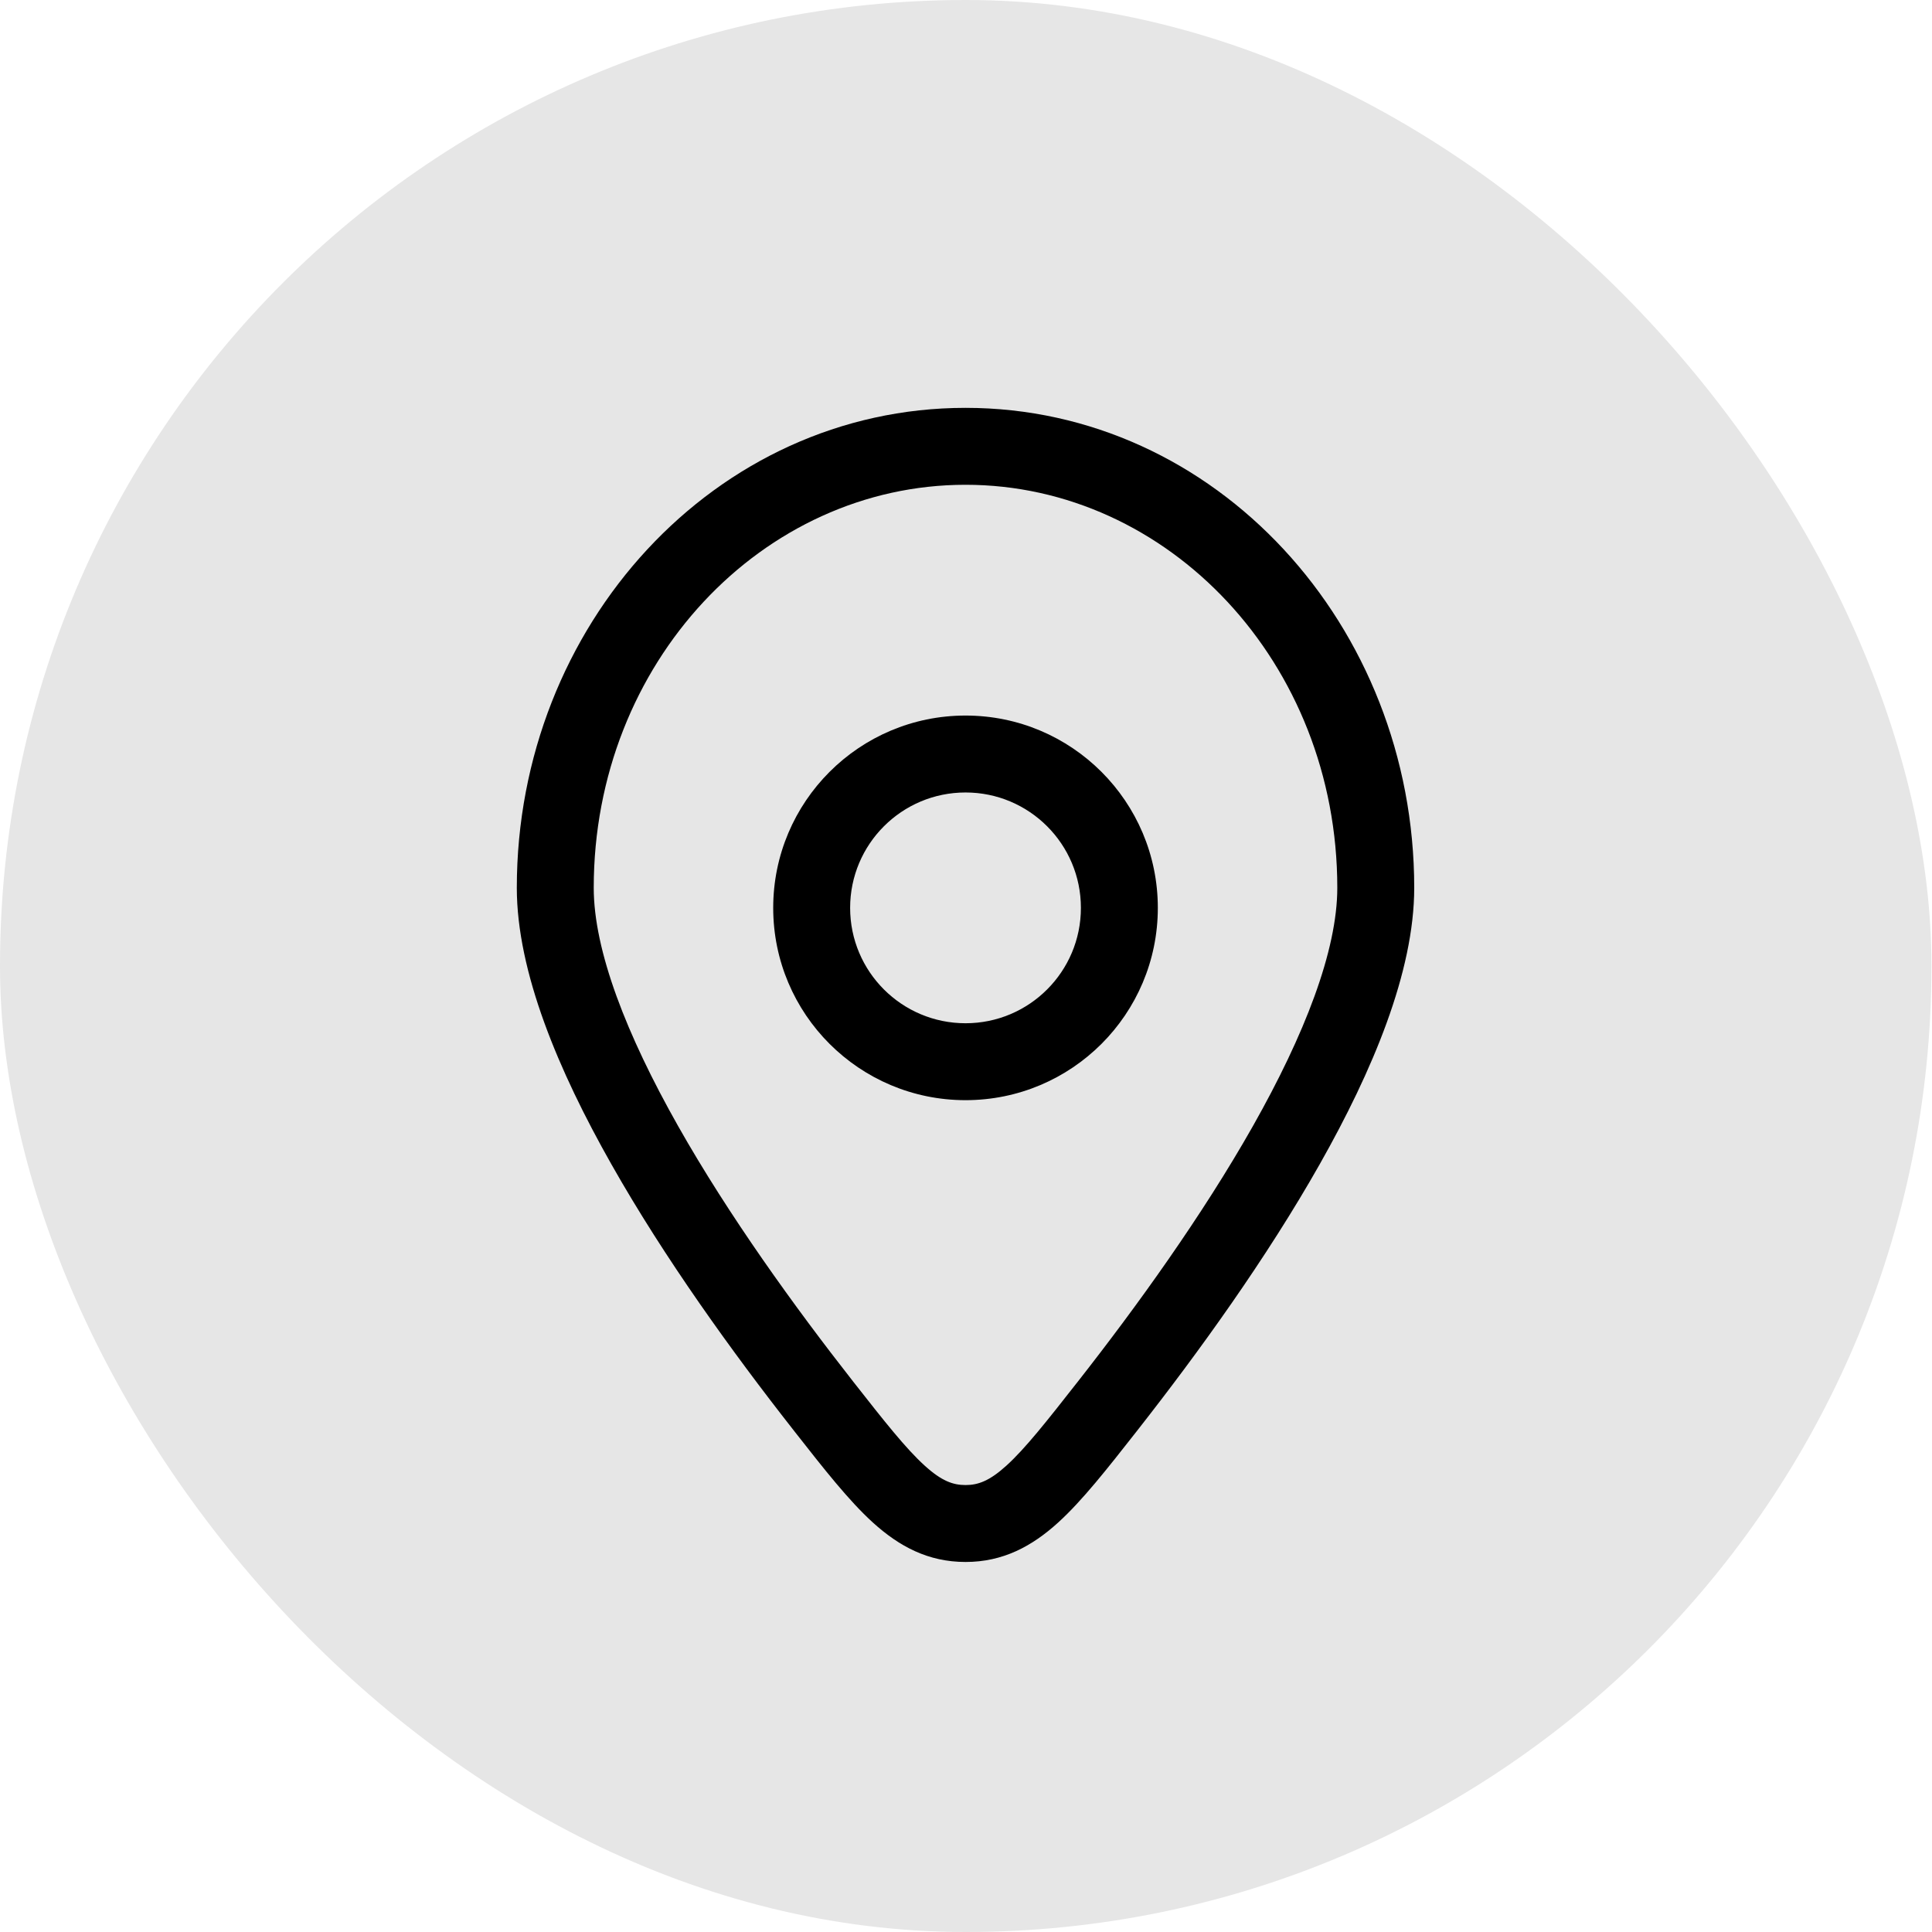
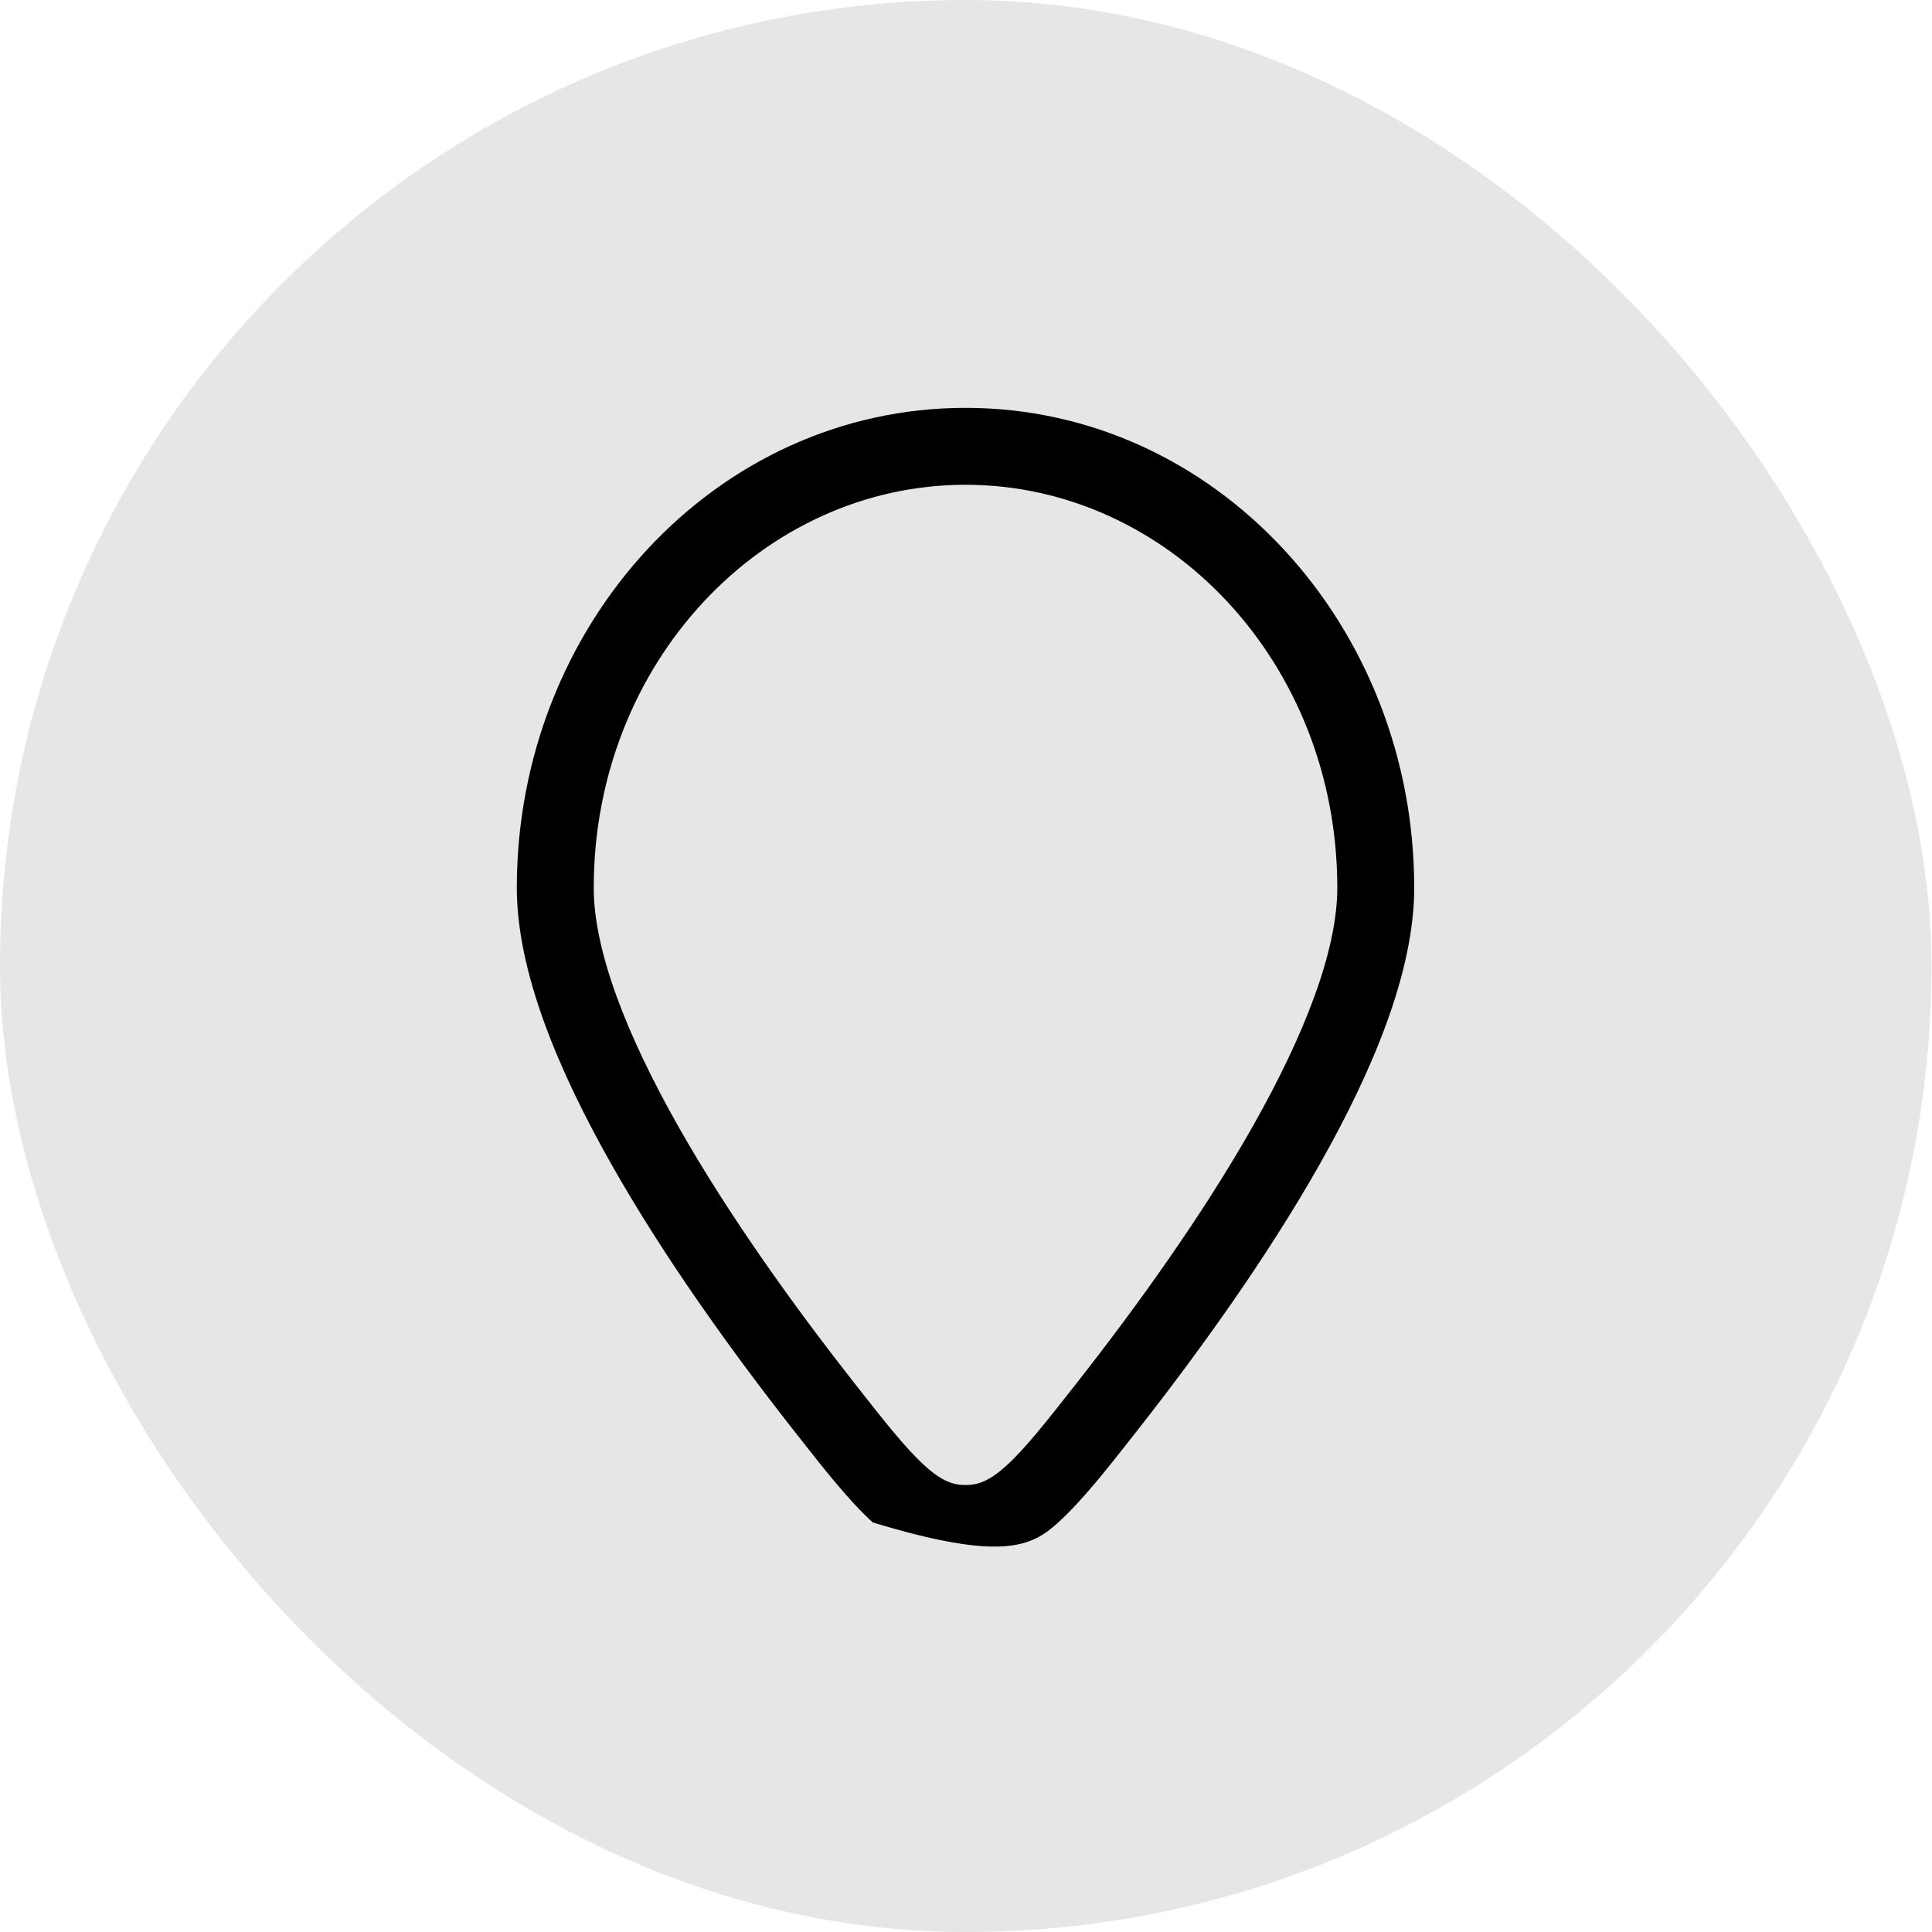
<svg xmlns="http://www.w3.org/2000/svg" fill="none" height="100%" overflow="visible" preserveAspectRatio="none" style="display: block;" viewBox="0 0 38 38" width="100%">
  <g id="Frame 758532327">
    <rect fill="black" fill-opacity="0.1" height="38" rx="18.994" width="37.989" />
    <g id="Location">
      <g id="Vector">
-         <path clip-rule="evenodd" d="M18.991 14.074C16.902 14.074 15.208 15.768 15.208 17.857C15.208 19.946 16.902 21.639 18.991 21.639C21.08 21.639 22.773 19.946 22.773 17.857C22.773 15.768 21.08 14.074 18.991 14.074ZM16.721 17.857C16.721 16.603 17.737 15.587 18.991 15.587C20.244 15.587 21.26 16.603 21.26 17.857C21.26 19.11 20.244 20.126 18.991 20.126C17.737 20.126 16.721 19.11 16.721 17.857Z" fill="black" fill-rule="evenodd" />
-         <path clip-rule="evenodd" d="M18.991 8.022C14.065 8.022 10.165 12.302 10.165 17.462C10.165 19.117 10.987 21.066 12.022 22.894C13.073 24.753 14.414 26.608 15.591 28.108L15.63 28.158C16.204 28.89 16.693 29.514 17.167 29.945C17.685 30.415 18.255 30.722 18.991 30.722C19.726 30.722 20.297 30.415 20.814 29.945C21.288 29.514 21.777 28.89 22.352 28.158L22.391 28.108C23.567 26.608 24.909 24.753 25.96 22.894C26.994 21.066 27.816 19.117 27.816 17.462C27.816 12.302 23.916 8.022 18.991 8.022ZM11.678 17.462C11.678 13.031 15.003 9.535 18.991 9.535C22.978 9.535 26.303 13.031 26.303 17.462C26.303 18.699 25.658 20.354 24.643 22.149C23.644 23.915 22.354 25.703 21.2 27.174C20.576 27.97 20.165 28.49 19.797 28.825C19.461 29.13 19.237 29.209 18.991 29.209C18.744 29.209 18.52 29.13 18.185 28.825C17.817 28.49 17.405 27.97 16.781 27.174C15.628 25.703 14.337 23.915 13.338 22.149C12.323 20.354 11.678 18.699 11.678 17.462Z" fill="black" fill-rule="evenodd" />
+         <path clip-rule="evenodd" d="M18.991 8.022C14.065 8.022 10.165 12.302 10.165 17.462C10.165 19.117 10.987 21.066 12.022 22.894C13.073 24.753 14.414 26.608 15.591 28.108L15.63 28.158C16.204 28.89 16.693 29.514 17.167 29.945C19.726 30.722 20.297 30.415 20.814 29.945C21.288 29.514 21.777 28.89 22.352 28.158L22.391 28.108C23.567 26.608 24.909 24.753 25.96 22.894C26.994 21.066 27.816 19.117 27.816 17.462C27.816 12.302 23.916 8.022 18.991 8.022ZM11.678 17.462C11.678 13.031 15.003 9.535 18.991 9.535C22.978 9.535 26.303 13.031 26.303 17.462C26.303 18.699 25.658 20.354 24.643 22.149C23.644 23.915 22.354 25.703 21.2 27.174C20.576 27.97 20.165 28.49 19.797 28.825C19.461 29.13 19.237 29.209 18.991 29.209C18.744 29.209 18.52 29.13 18.185 28.825C17.817 28.49 17.405 27.97 16.781 27.174C15.628 25.703 14.337 23.915 13.338 22.149C12.323 20.354 11.678 18.699 11.678 17.462Z" fill="black" fill-rule="evenodd" />
      </g>
    </g>
  </g>
</svg>